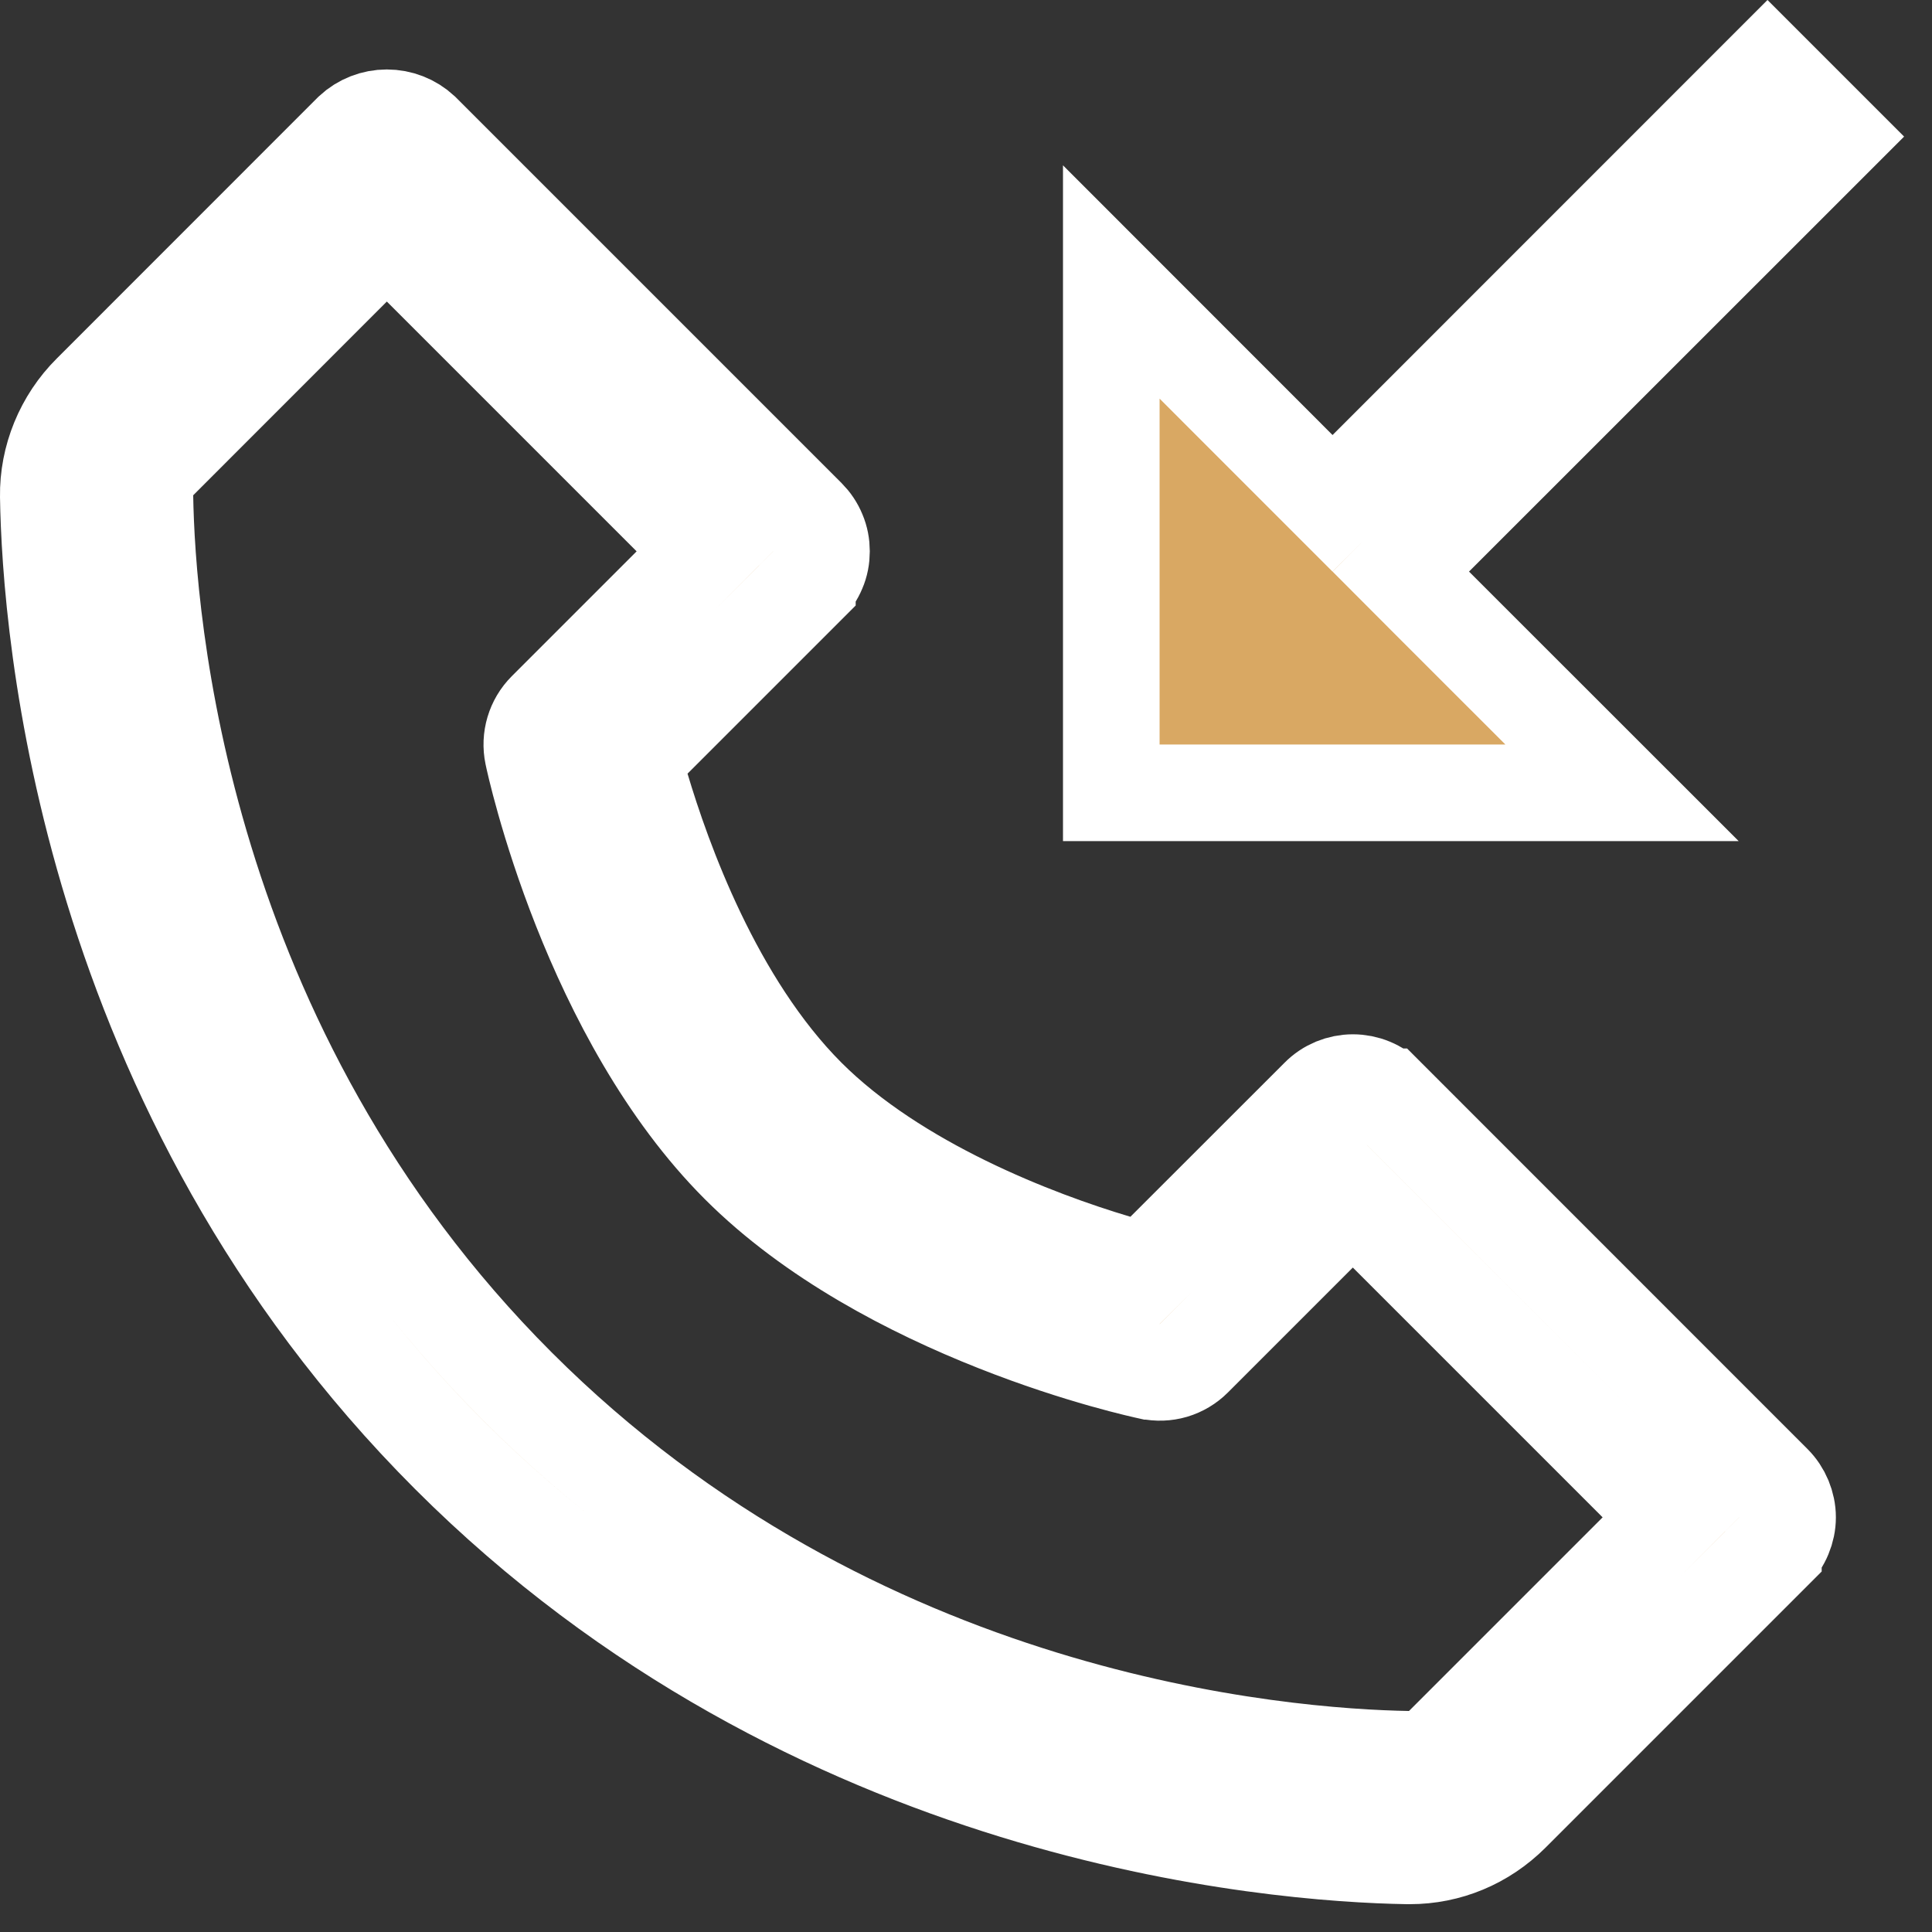
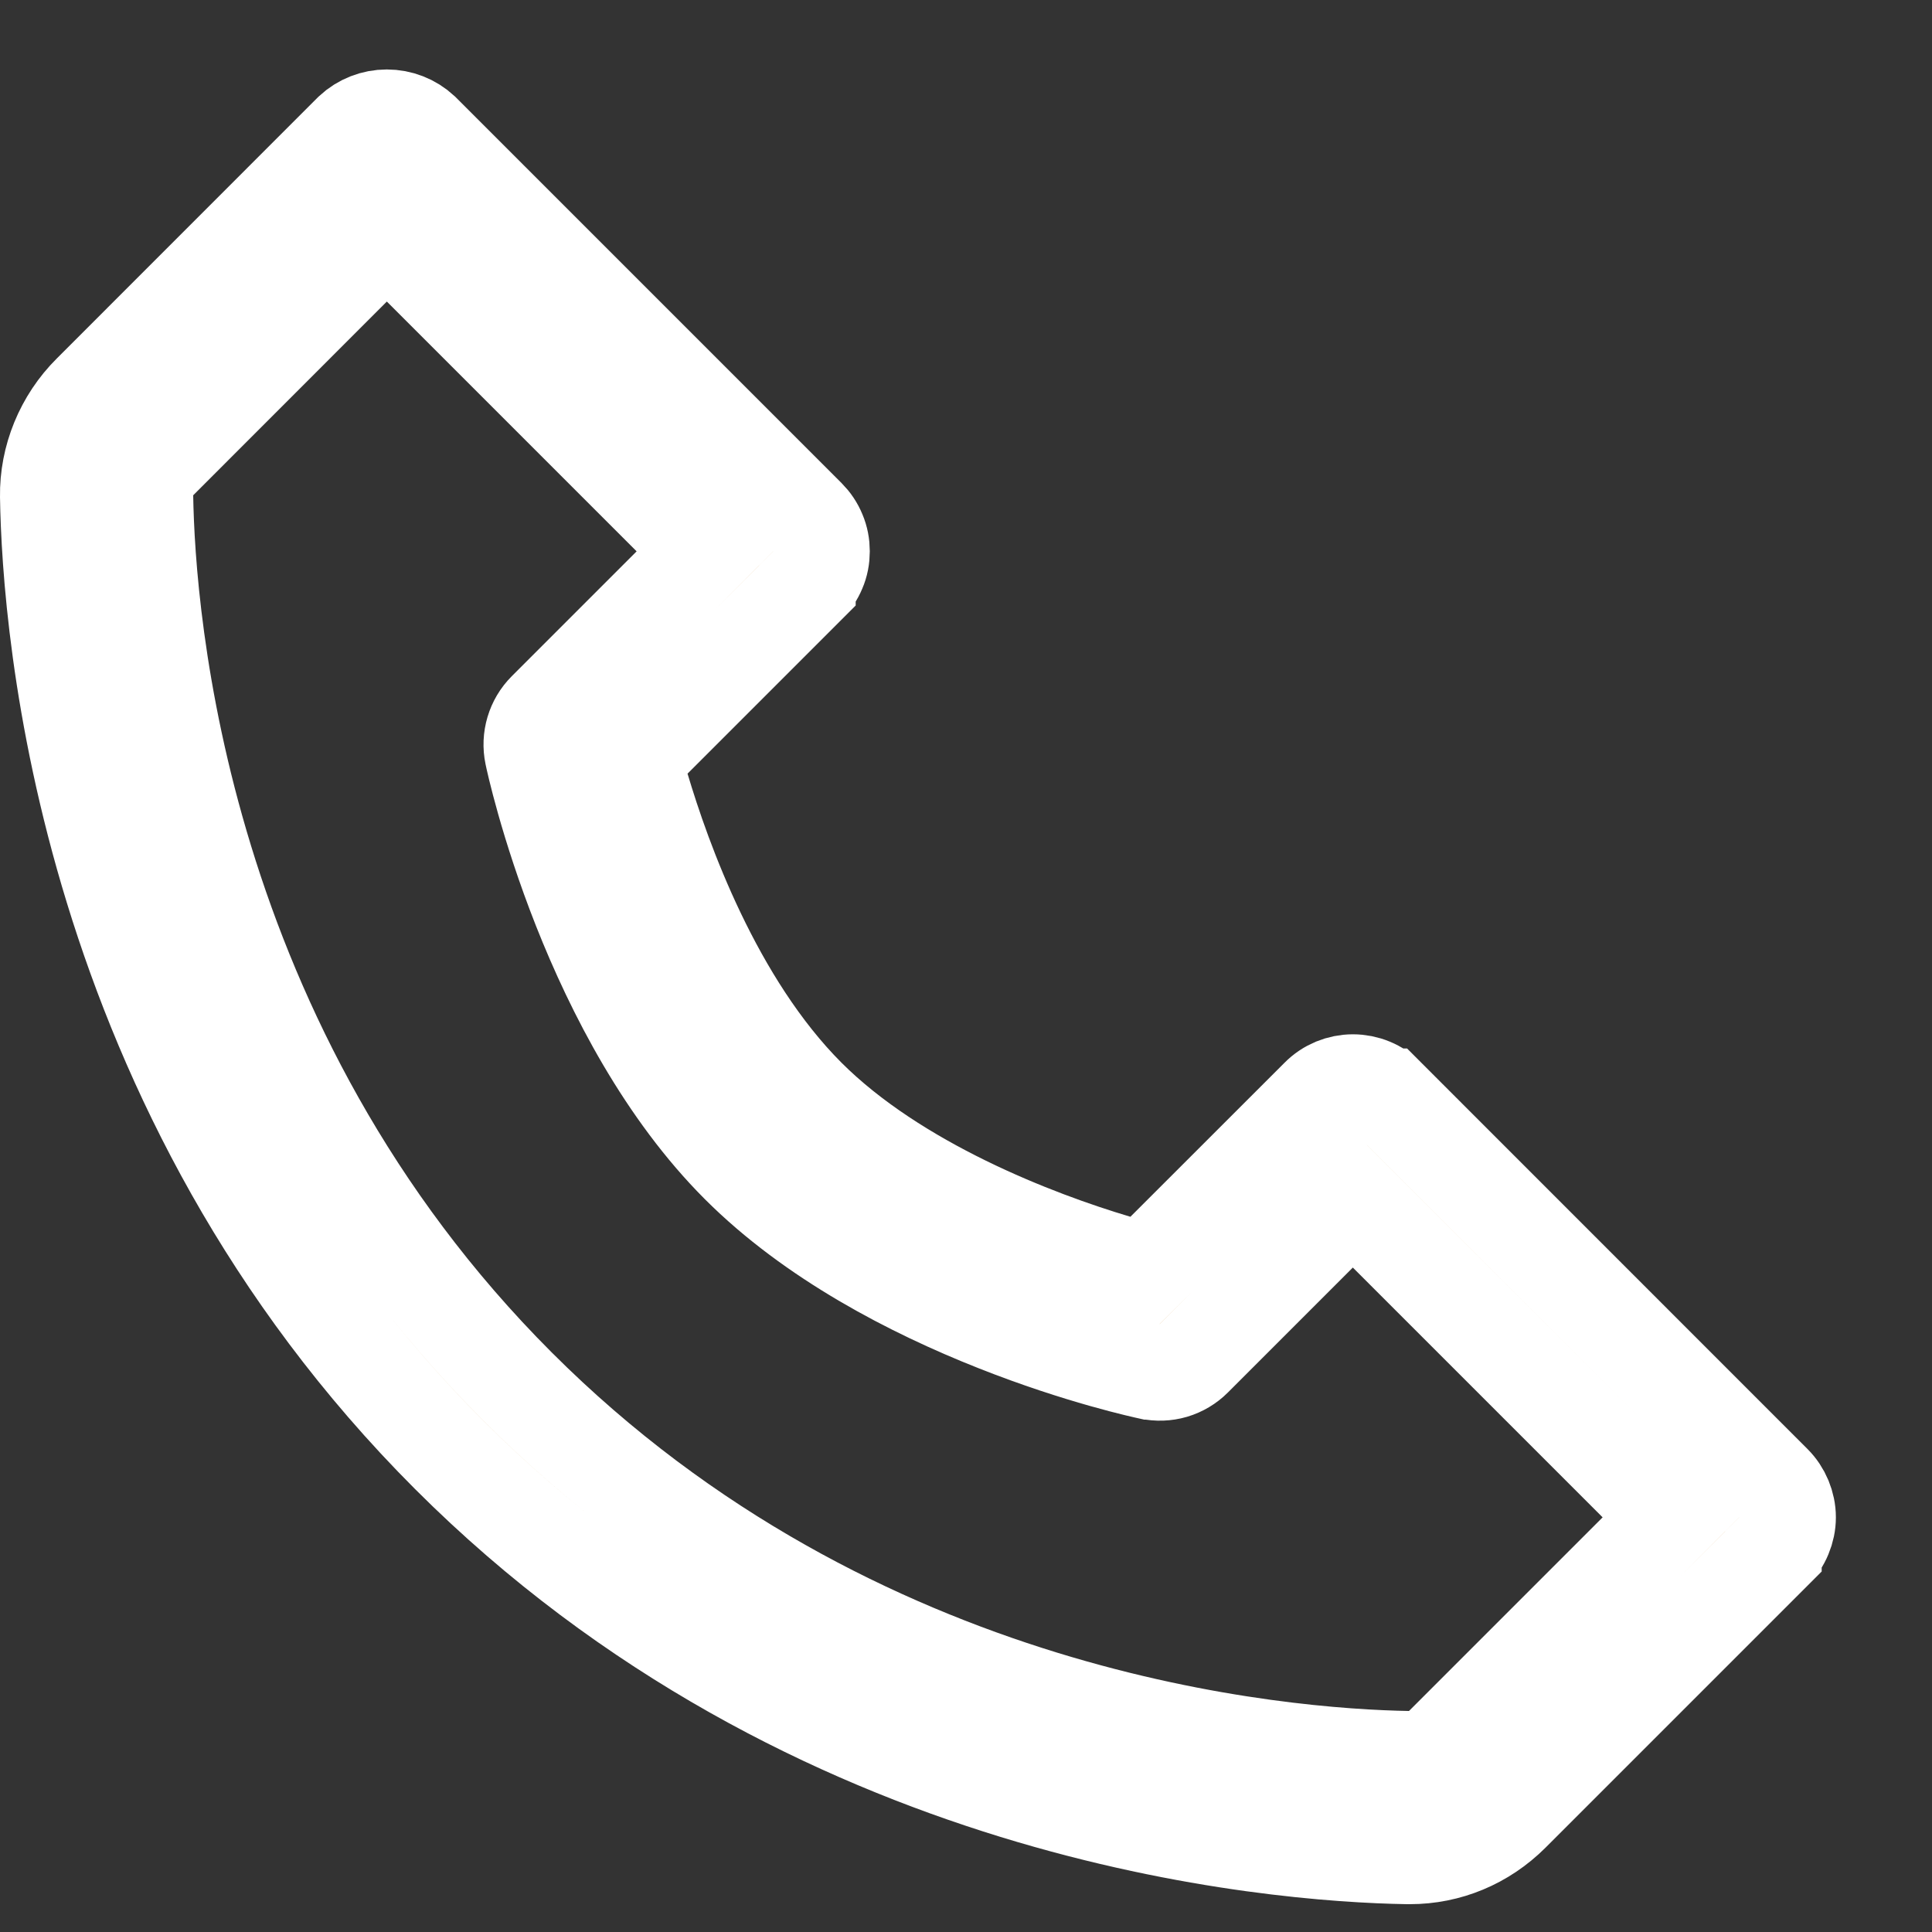
<svg xmlns="http://www.w3.org/2000/svg" width="20" height="20" viewBox="0 0 20 20" fill="none">
  <rect x="0" y="0" width="20" height="20" fill="#333333" stroke="none" />
  <path d="M14.358 11.354L14.359 11.354L18.358 15.354L18.358 15.354C18.404 15.4 18.441 15.456 18.466 15.516C18.491 15.577 18.505 15.642 18.505 15.707C18.505 15.773 18.491 15.838 18.466 15.898C18.441 15.959 18.404 16.014 18.358 16.06L18.358 16.061L15.646 18.773C15.36 19.058 14.988 19.212 14.594 19.212H14.57C13.188 19.189 8.408 18.818 4.651 15.062C0.887 11.298 0.521 6.515 0.5 5.139L0.5 5.139C0.494 4.744 0.654 4.35 0.941 4.065L0.941 4.065L0.942 4.064L3.645 1.36C3.743 1.269 3.871 1.219 4.004 1.219C4.138 1.219 4.266 1.269 4.364 1.36L8.358 5.354L8.358 5.354C8.404 5.4 8.441 5.455 8.466 5.516C8.492 5.577 8.504 5.642 8.504 5.707C8.504 5.773 8.492 5.838 8.466 5.898C8.441 5.959 8.404 6.014 8.358 6.06L8.358 6.061L6.764 7.655L6.553 7.865L6.638 8.151C6.861 8.899 7.389 10.385 8.357 11.354C9.274 12.271 10.718 12.825 11.559 13.075L11.844 13.16L12.055 12.95L13.652 11.354L13.652 11.354C13.698 11.307 13.754 11.27 13.814 11.245C13.875 11.22 13.94 11.207 14.005 11.207C14.071 11.207 14.136 11.22 14.196 11.245C14.257 11.27 14.312 11.307 14.358 11.354ZM14.577 18.212L14.789 18.216L14.939 18.066L16.944 16.061L17.297 15.707L16.944 15.354L14.358 12.768L14.004 12.414L13.651 12.768L12.358 14.061L12.357 14.062C12.299 14.12 12.227 14.163 12.147 14.187C12.068 14.21 11.984 14.213 11.904 14.196L11.901 14.196C11.861 14.187 11.18 14.042 10.312 13.698C9.437 13.352 8.412 12.822 7.651 12.061C6.89 11.3 6.359 10.275 6.013 9.4C5.67 8.531 5.524 7.85 5.516 7.81L5.516 7.81C5.481 7.644 5.533 7.472 5.651 7.354L6.944 6.061L7.297 5.707L6.944 5.354L4.358 2.768L4.004 2.414L3.651 2.768L1.647 4.773L1.497 4.922L1.5 5.134C1.52 6.403 1.852 10.848 5.358 14.354C8.851 17.847 13.282 18.19 14.577 18.212Z" fill="#D9A863" stroke="#fff" />
-   <path d="M13.44 4.856L13.794 5.21L14.148 4.857L18.297 0.707L19.004 1.414L14.854 5.563L14.501 5.917L14.854 6.271L16.791 8.207H11.504V2.919L13.44 4.856Z" fill="#D9A863" stroke="#fff" />
</svg>